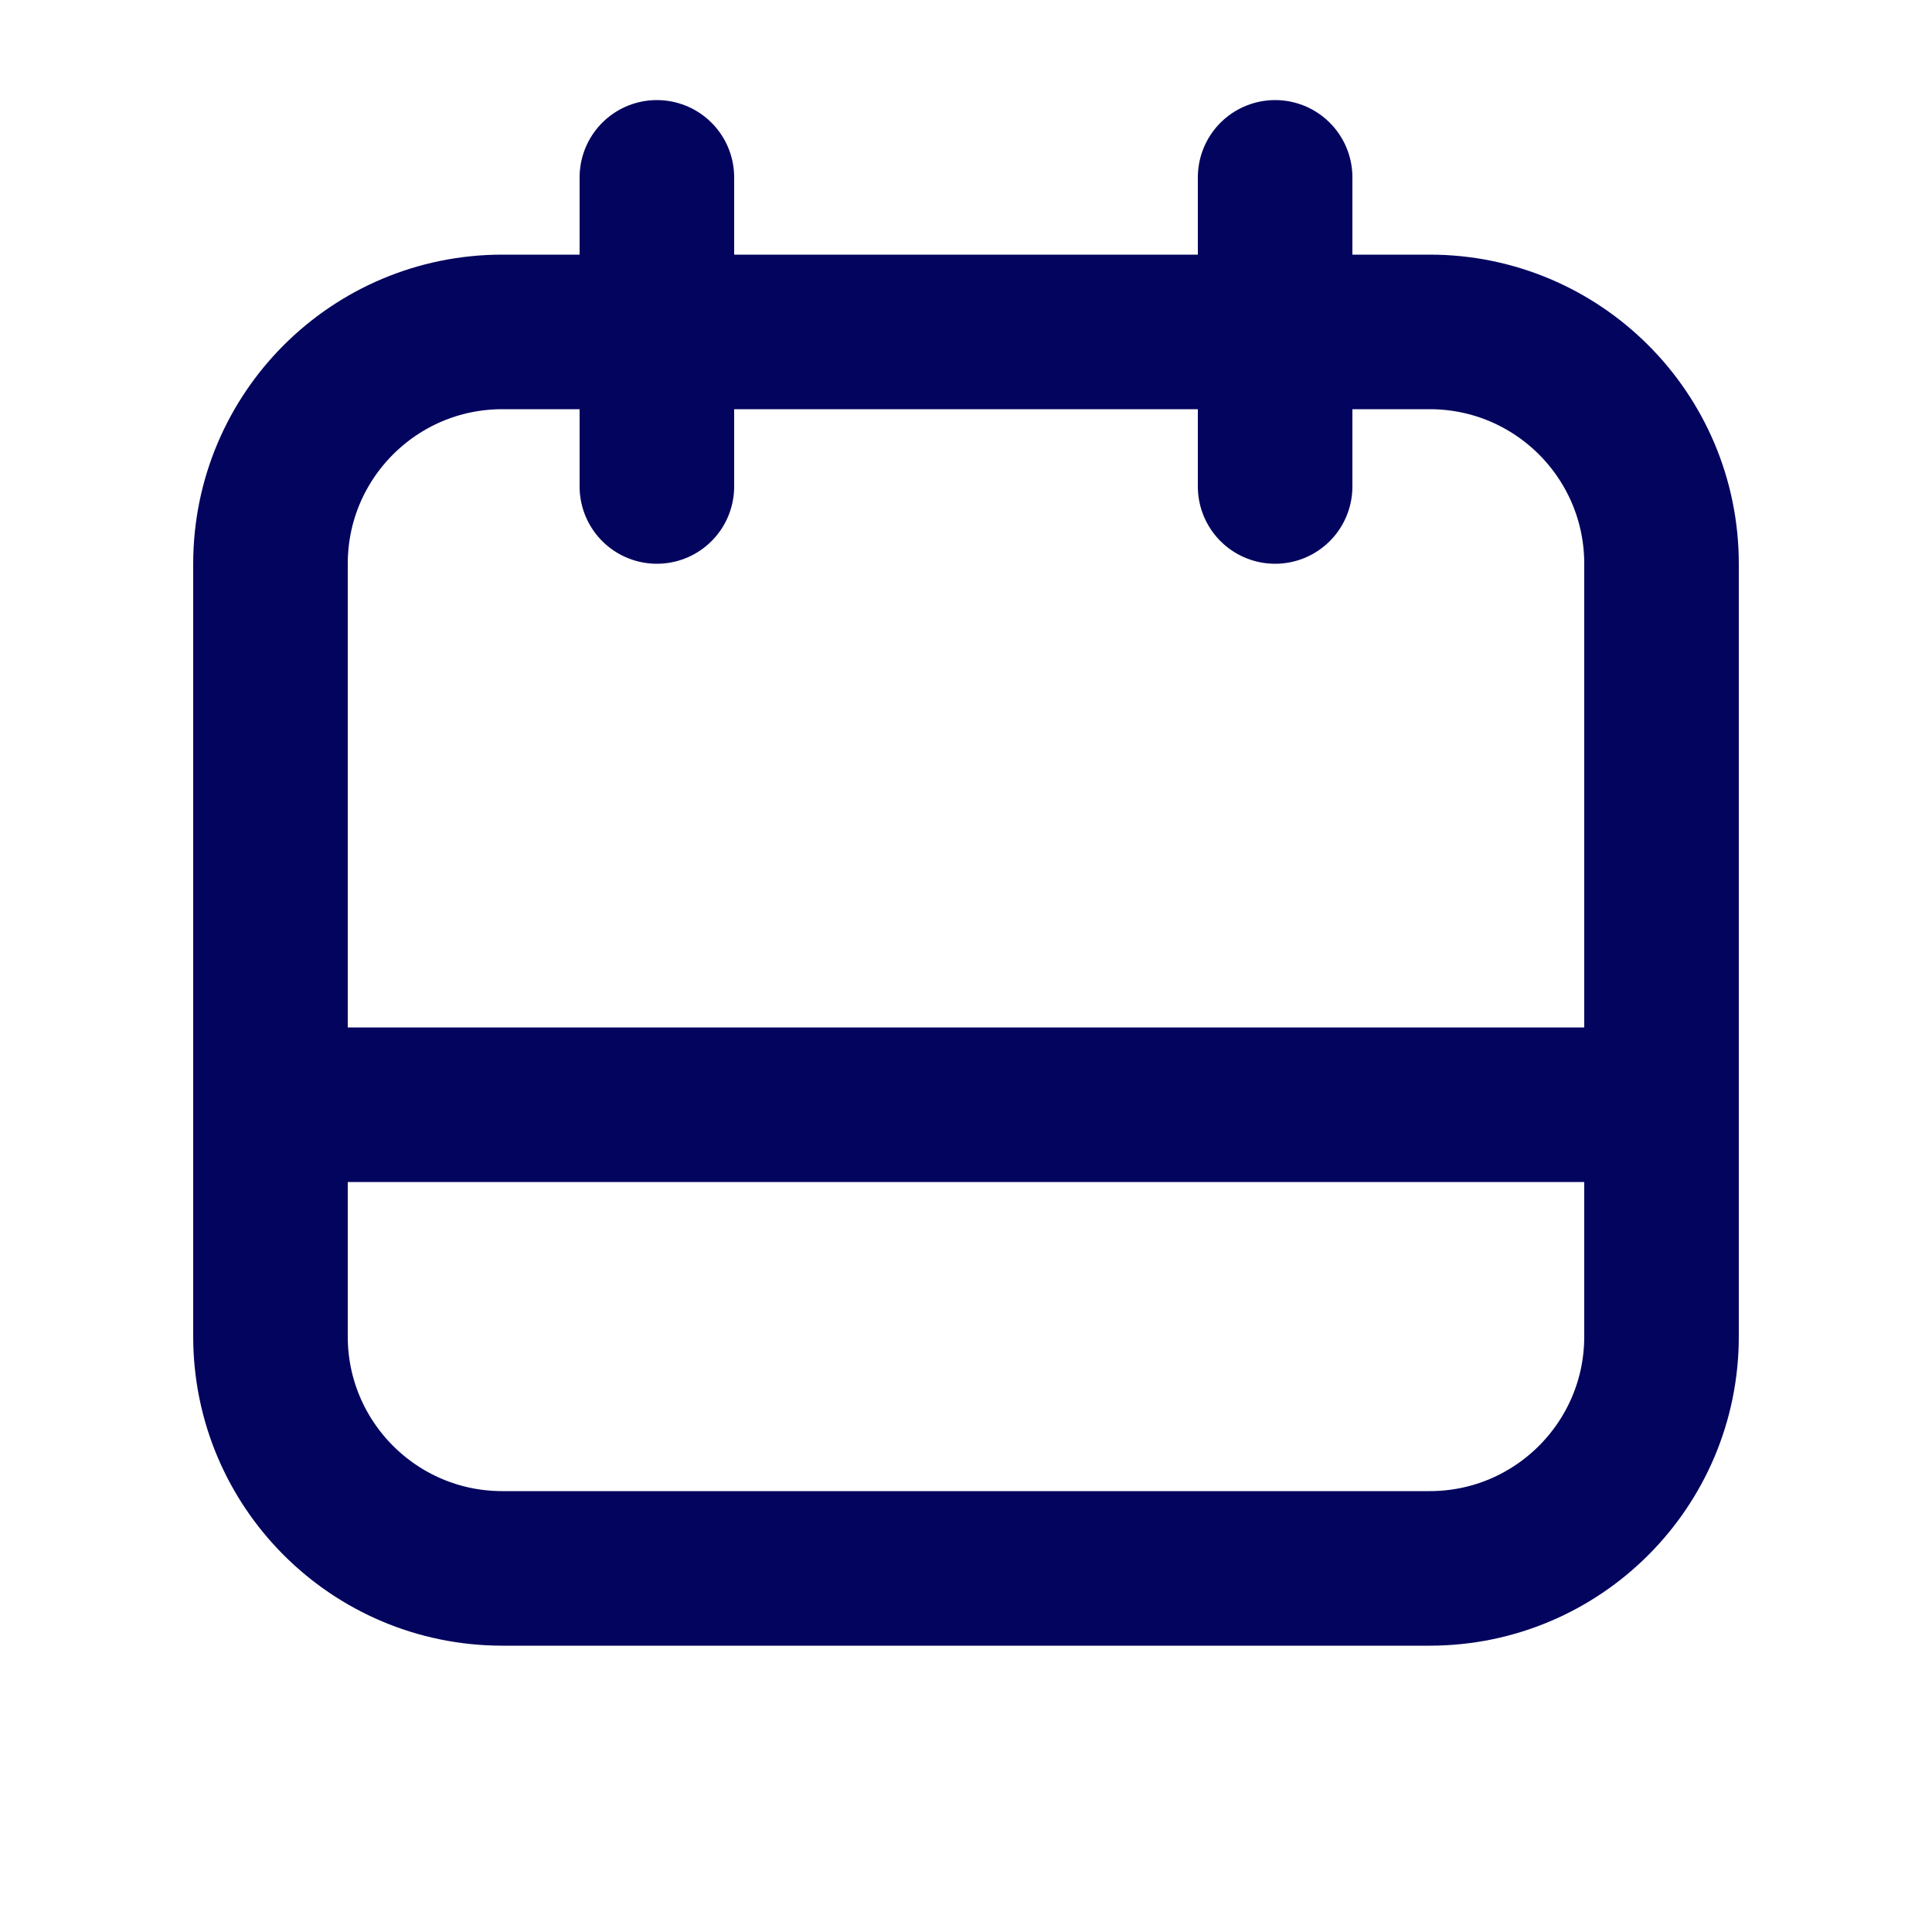
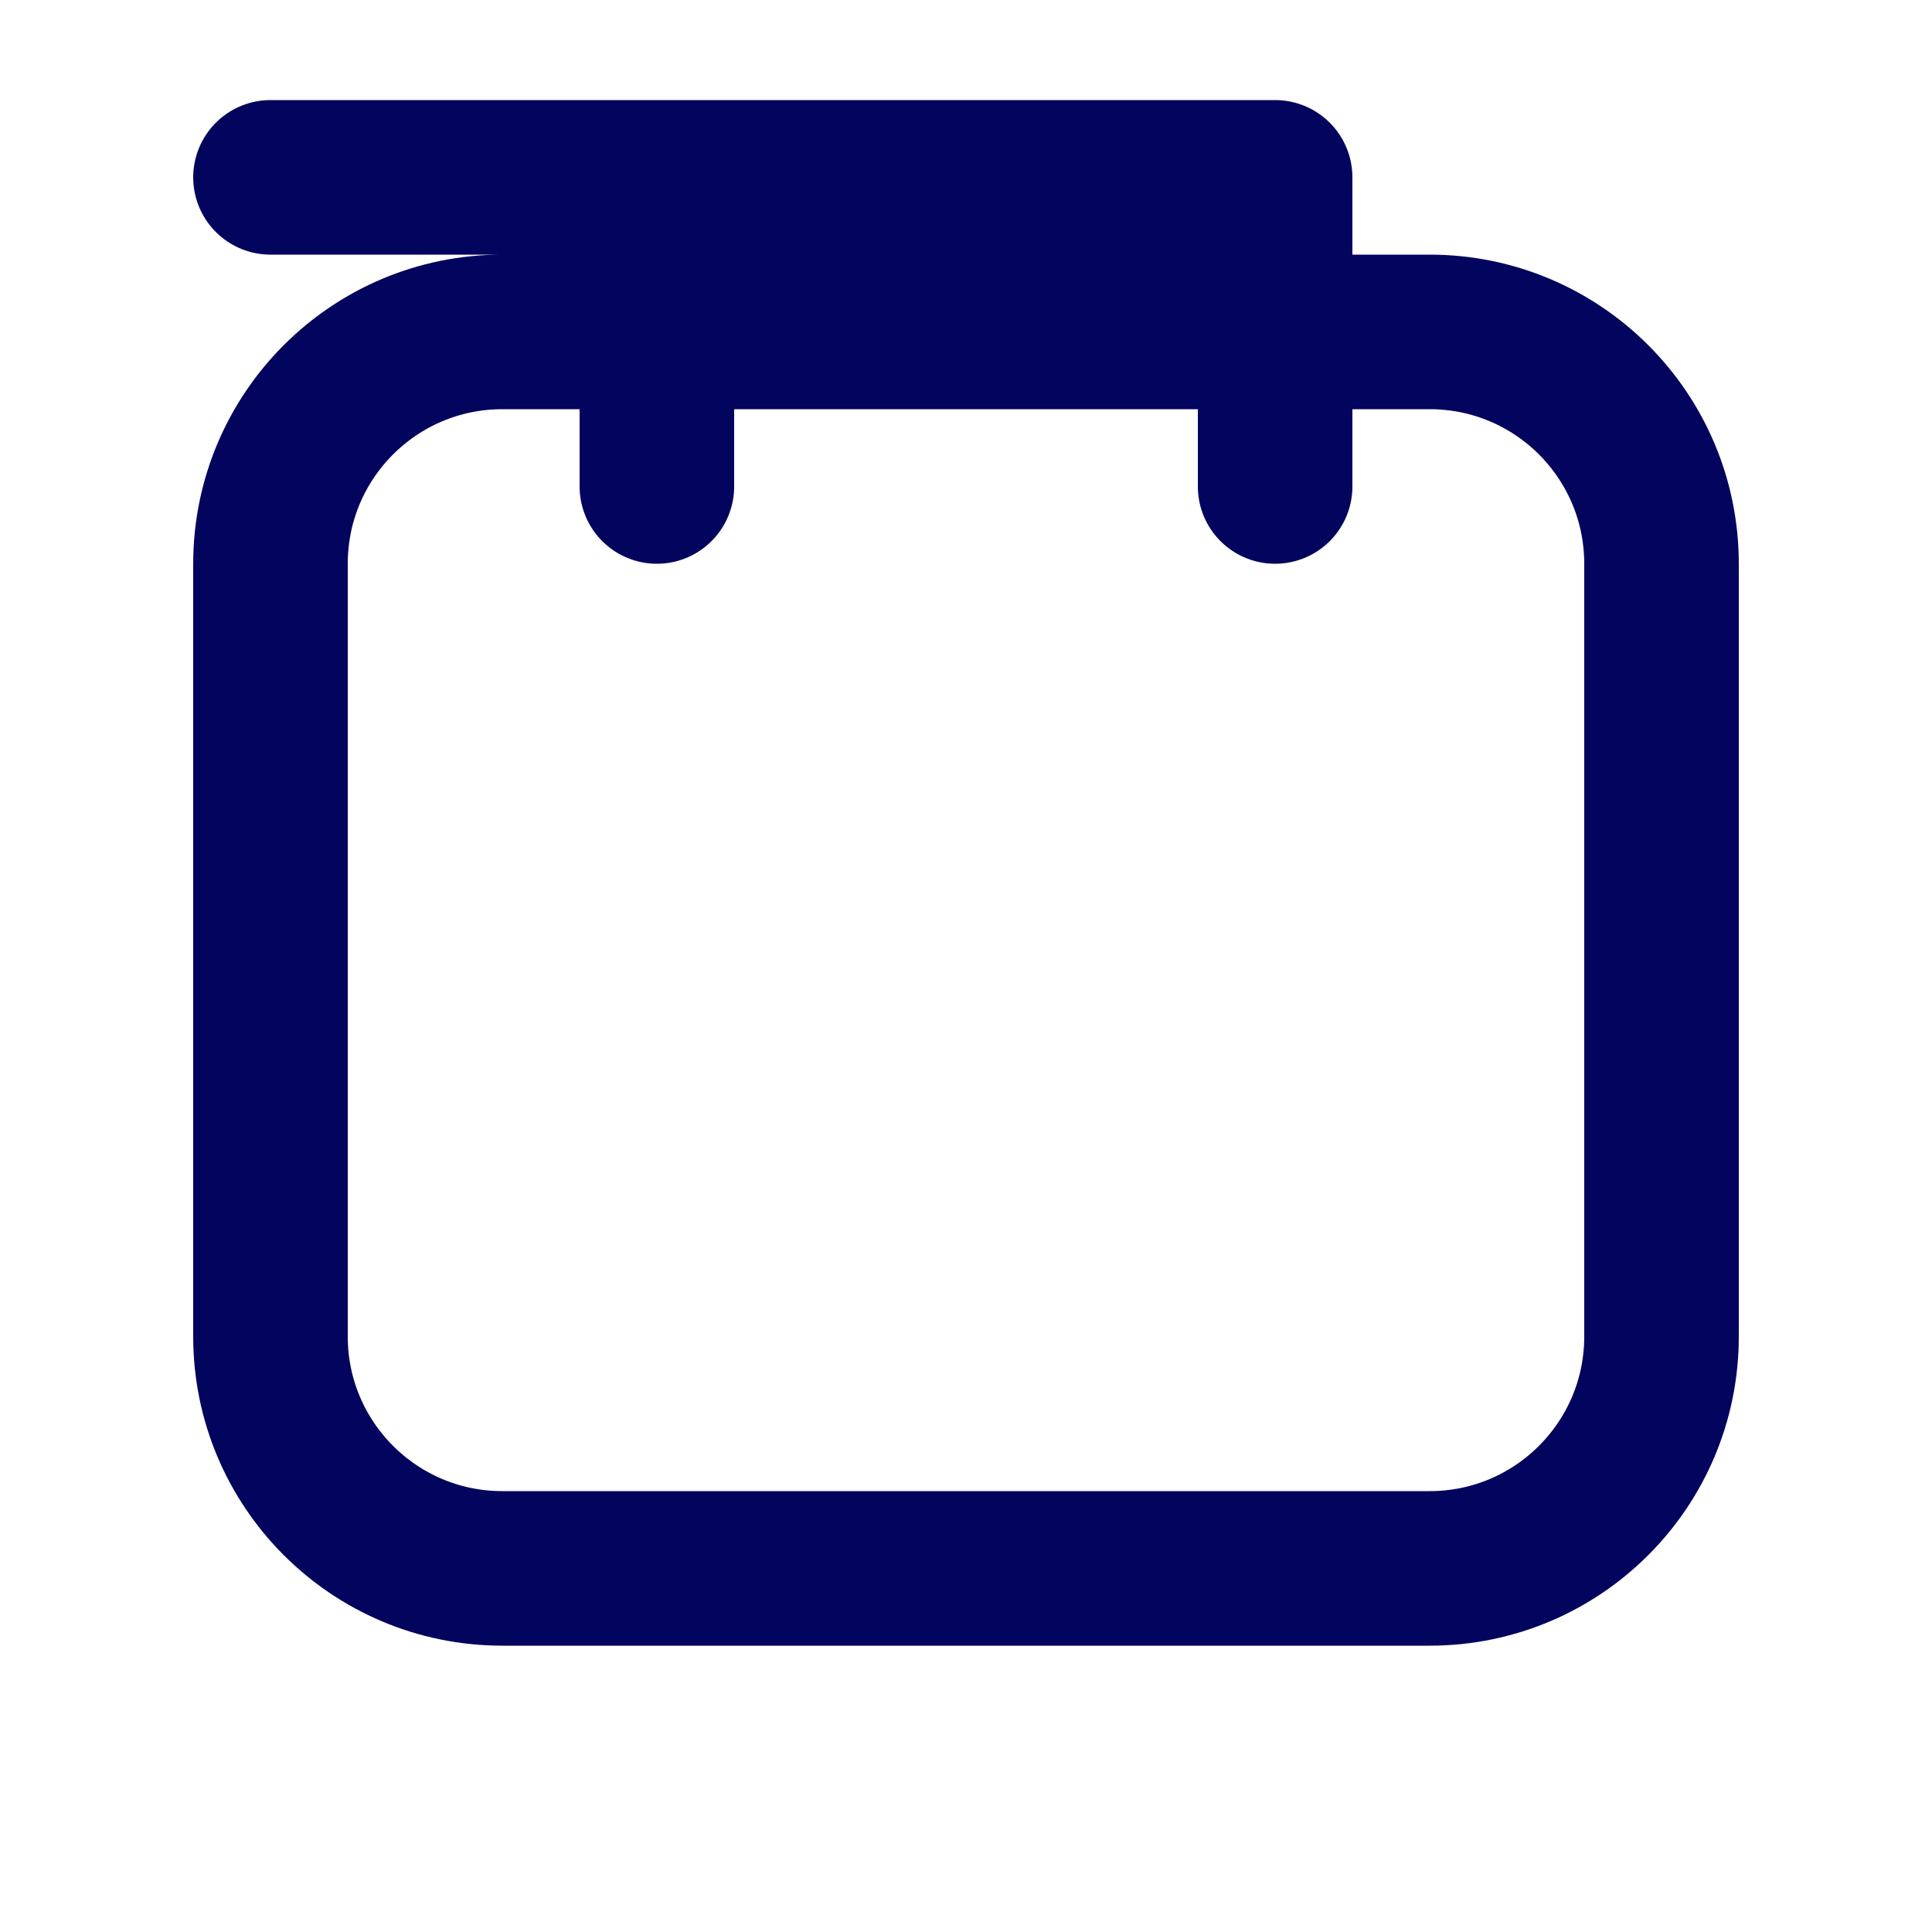
<svg xmlns="http://www.w3.org/2000/svg" width="25" height="25" viewBox="0 0 25 25" fill="none">
-   <path d="M8.5 6.295V2.295M16.5 6.295V2.295M21.5 14.295H3.5M6.5 20.295H18.5C20.157 20.295 21.5 18.951 21.5 17.295V7.295C21.5 5.638 20.157 4.295 18.5 4.295H6.5C4.843 4.295 3.5 5.638 3.5 7.295V17.295C3.5 18.951 4.843 20.295 6.5 20.295Z" stroke="#03045E" stroke-width="2" stroke-linecap="round" stroke-linejoin="round" />
+   <path d="M8.5 6.295V2.295M16.5 6.295V2.295H3.5M6.5 20.295H18.5C20.157 20.295 21.5 18.951 21.5 17.295V7.295C21.5 5.638 20.157 4.295 18.5 4.295H6.5C4.843 4.295 3.5 5.638 3.5 7.295V17.295C3.5 18.951 4.843 20.295 6.5 20.295Z" stroke="#03045E" stroke-width="2" stroke-linecap="round" stroke-linejoin="round" />
</svg>